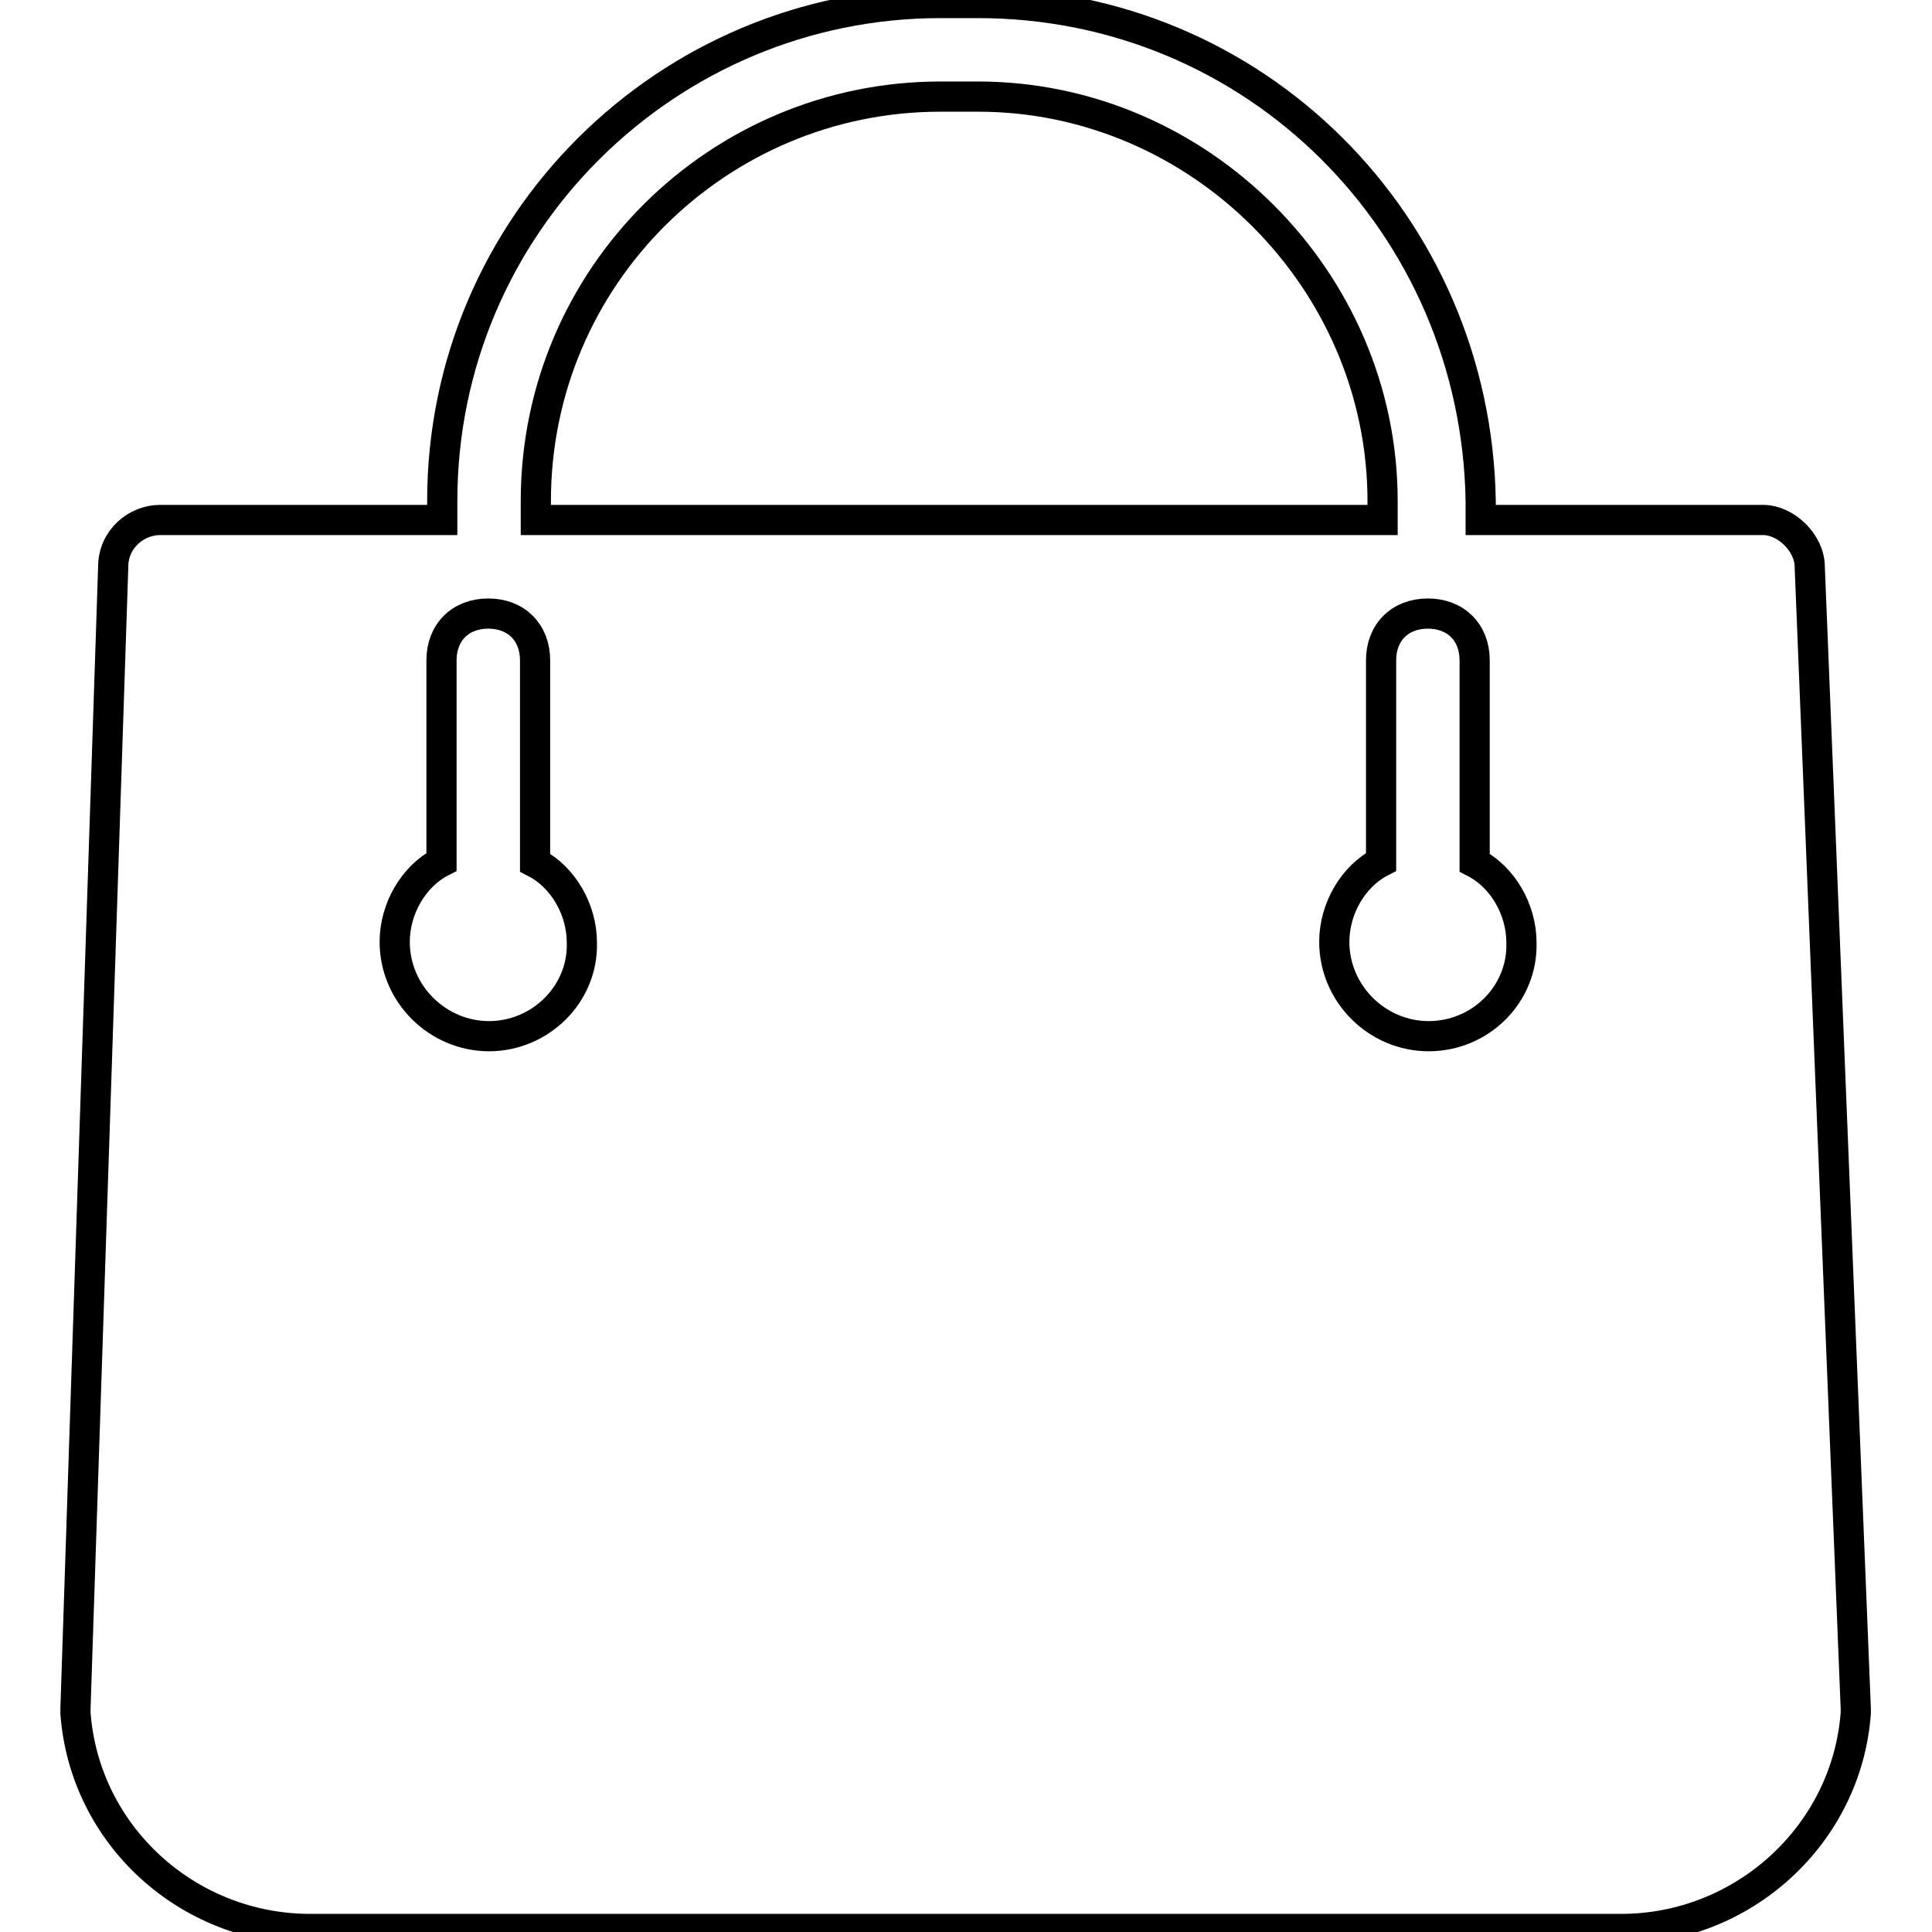
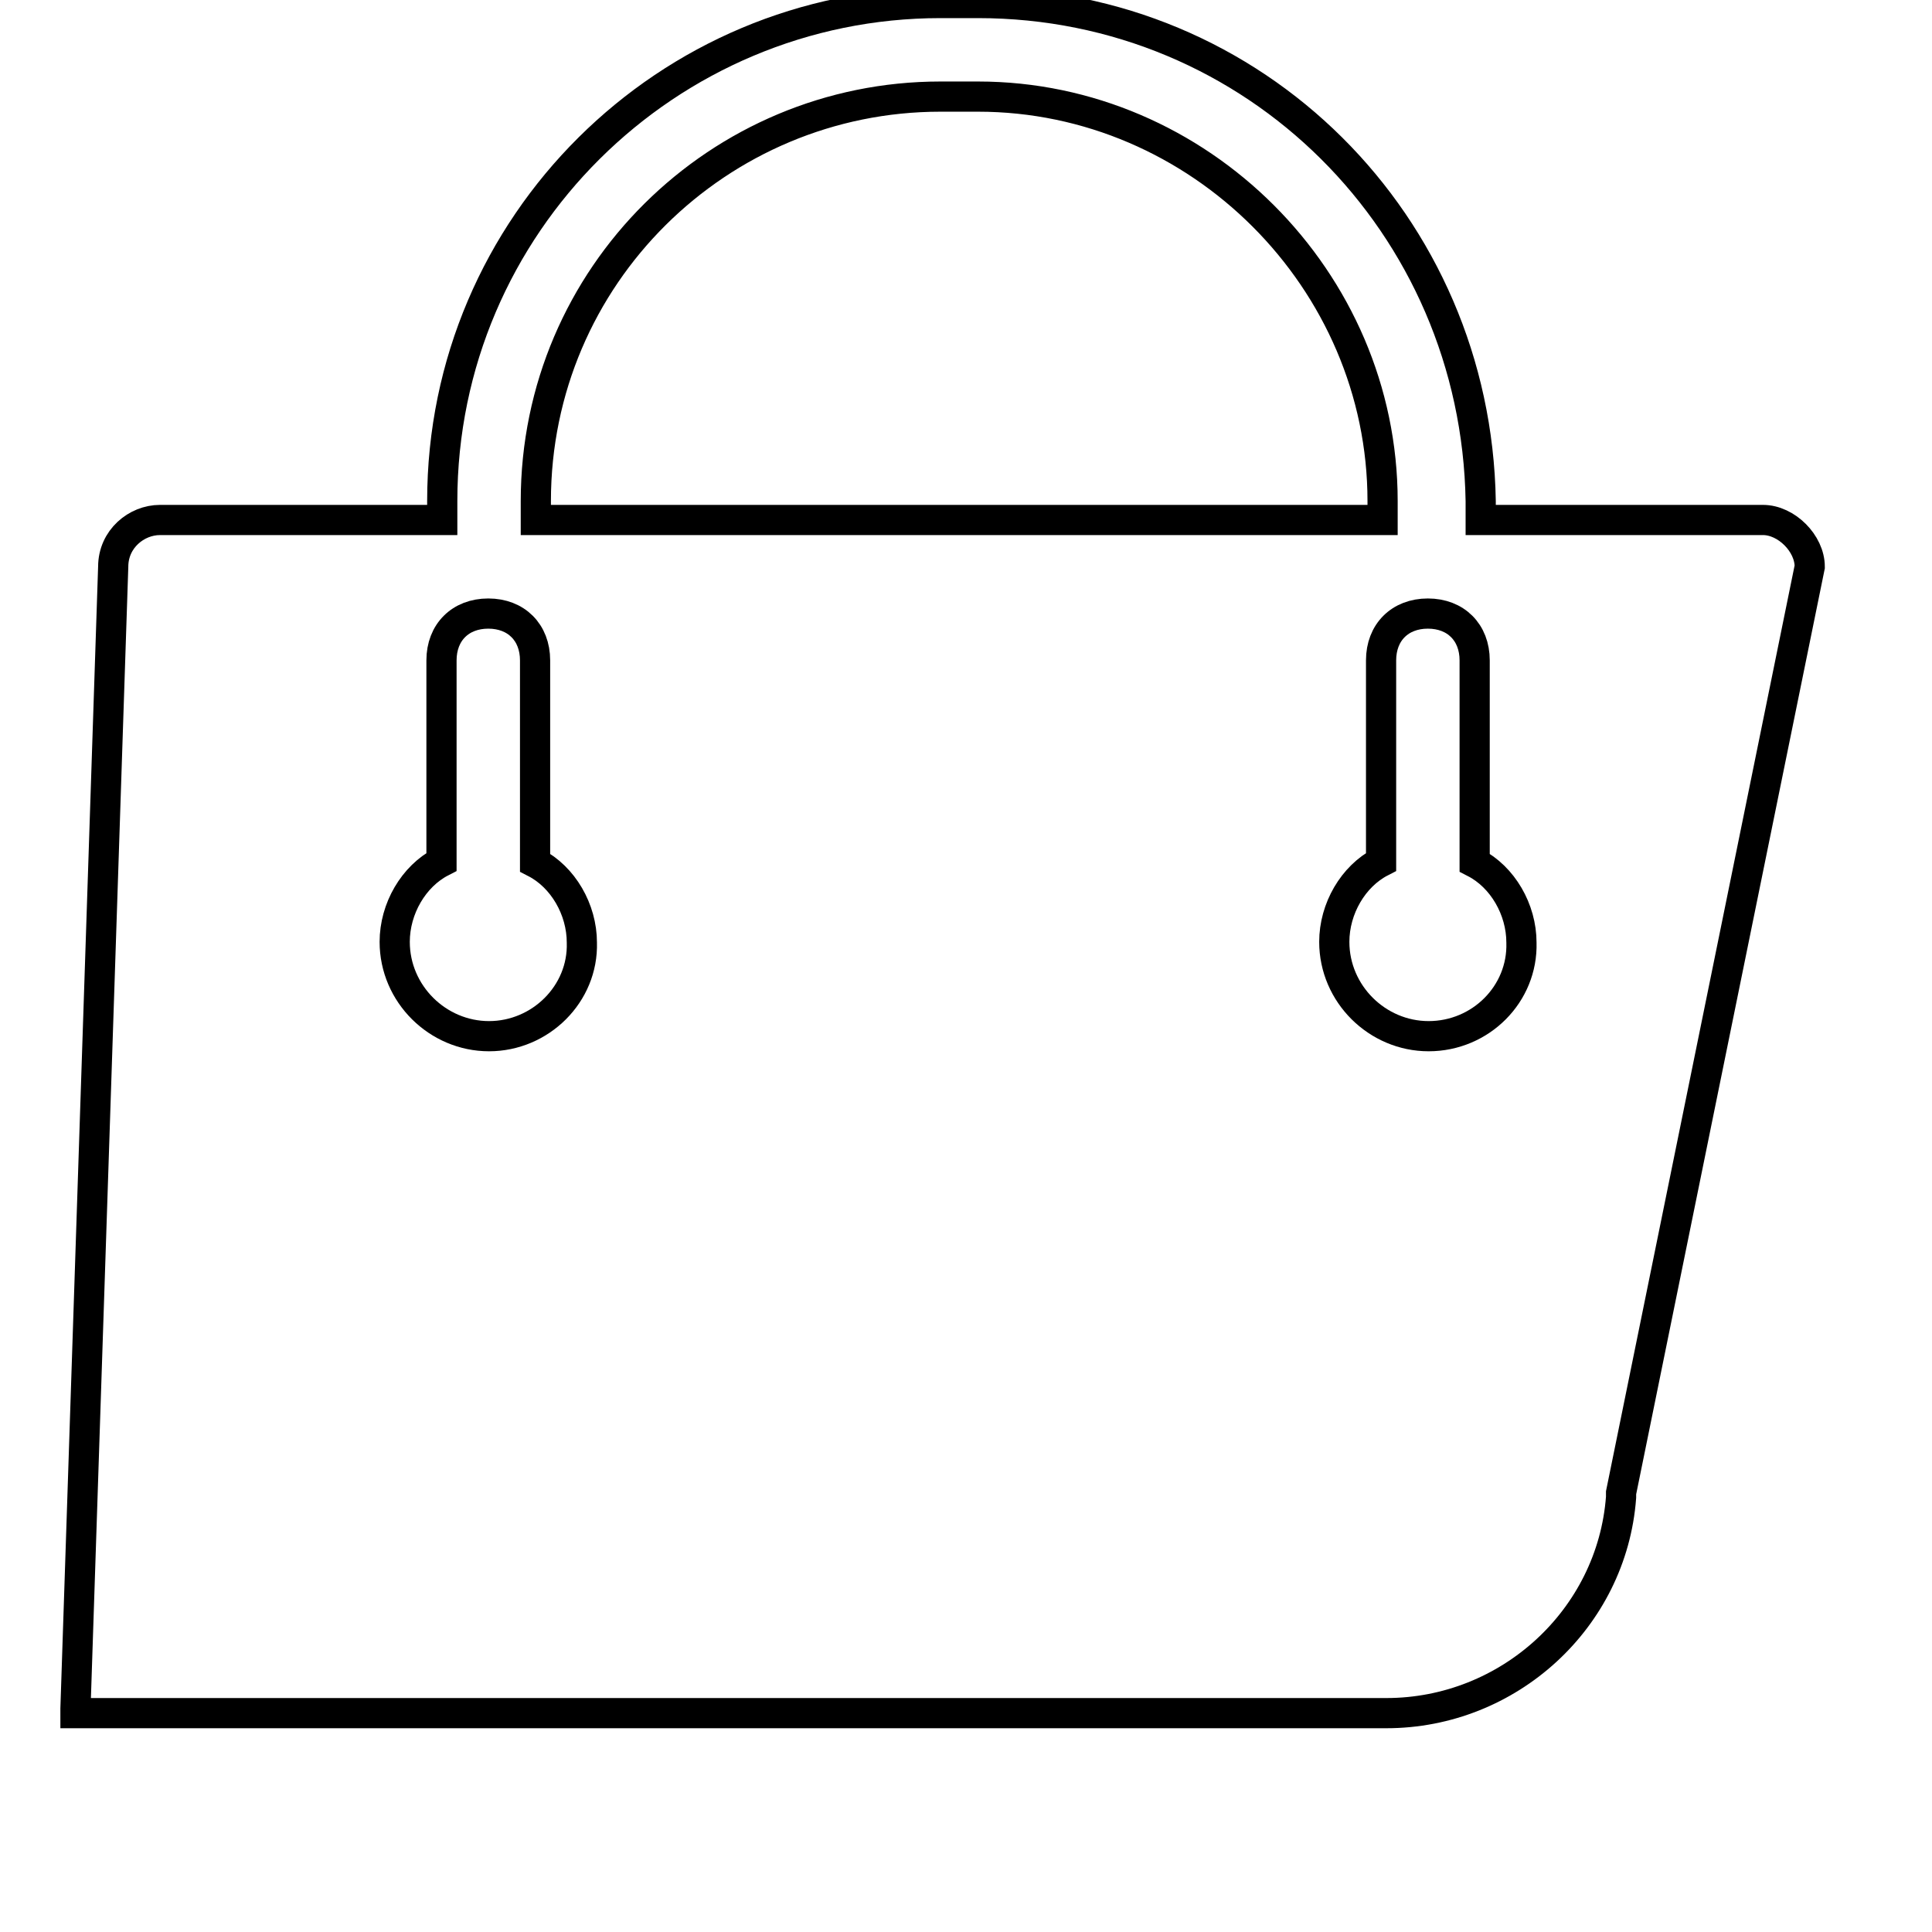
<svg xmlns="http://www.w3.org/2000/svg" version="1.1" x="0px" y="0px" viewBox="0 0 256 256" enable-background="new 0 0 256 256" xml:space="preserve">
  <g>
-     <path stroke-width="4" fill-opacity="0" stroke="#000000" d="M239.8,75.1c0-3.1-3.1-6.2-6.2-6.2h-37.4v-2.5c-0.6-36.7-29.9-66-66.6-66h-5c-36.1,0-66,29.3-66,66v2.5 H21.2c-3.1,0-6.2,2.5-6.2,6.2l-5,151.3v0.6c1.2,16.2,14.9,28.6,31.1,28.6h173.7c16.2,0,29.9-12.5,31.1-28.6v-0.6L239.8,75.1 L239.8,75.1z M71,66.4c0-29.9,24.3-53.6,53.6-53.6h5c29.3,0,53.6,24.3,53.6,53.6v2.5H71V66.4z M64.8,137.3 c-6.8,0-12.5-5.6-12.5-12.5c0-4.4,2.5-8.7,6.2-10.6V87.5c0-3.7,2.5-6.2,6.2-6.2c3.7,0,6.2,2.5,6.2,6.2v26.8 c3.7,1.9,6.2,6.2,6.2,10.6C77.3,131.7,71.6,137.3,64.8,137.3z M189.3,137.3c-6.8,0-12.5-5.6-12.5-12.5c0-4.4,2.5-8.7,6.2-10.6V87.5 c0-3.7,2.5-6.2,6.2-6.2c3.7,0,6.2,2.5,6.2,6.2v26.8c3.7,1.9,6.2,6.2,6.2,10.6C201.8,131.7,196.2,137.3,189.3,137.3L189.3,137.3z" />
+     <path stroke-width="4" fill-opacity="0" stroke="#000000" d="M239.8,75.1c0-3.1-3.1-6.2-6.2-6.2h-37.4v-2.5c-0.6-36.7-29.9-66-66.6-66h-5c-36.1,0-66,29.3-66,66v2.5 H21.2c-3.1,0-6.2,2.5-6.2,6.2l-5,151.3v0.6h173.7c16.2,0,29.9-12.5,31.1-28.6v-0.6L239.8,75.1 L239.8,75.1z M71,66.4c0-29.9,24.3-53.6,53.6-53.6h5c29.3,0,53.6,24.3,53.6,53.6v2.5H71V66.4z M64.8,137.3 c-6.8,0-12.5-5.6-12.5-12.5c0-4.4,2.5-8.7,6.2-10.6V87.5c0-3.7,2.5-6.2,6.2-6.2c3.7,0,6.2,2.5,6.2,6.2v26.8 c3.7,1.9,6.2,6.2,6.2,10.6C77.3,131.7,71.6,137.3,64.8,137.3z M189.3,137.3c-6.8,0-12.5-5.6-12.5-12.5c0-4.4,2.5-8.7,6.2-10.6V87.5 c0-3.7,2.5-6.2,6.2-6.2c3.7,0,6.2,2.5,6.2,6.2v26.8c3.7,1.9,6.2,6.2,6.2,10.6C201.8,131.7,196.2,137.3,189.3,137.3L189.3,137.3z" />
  </g>
</svg>